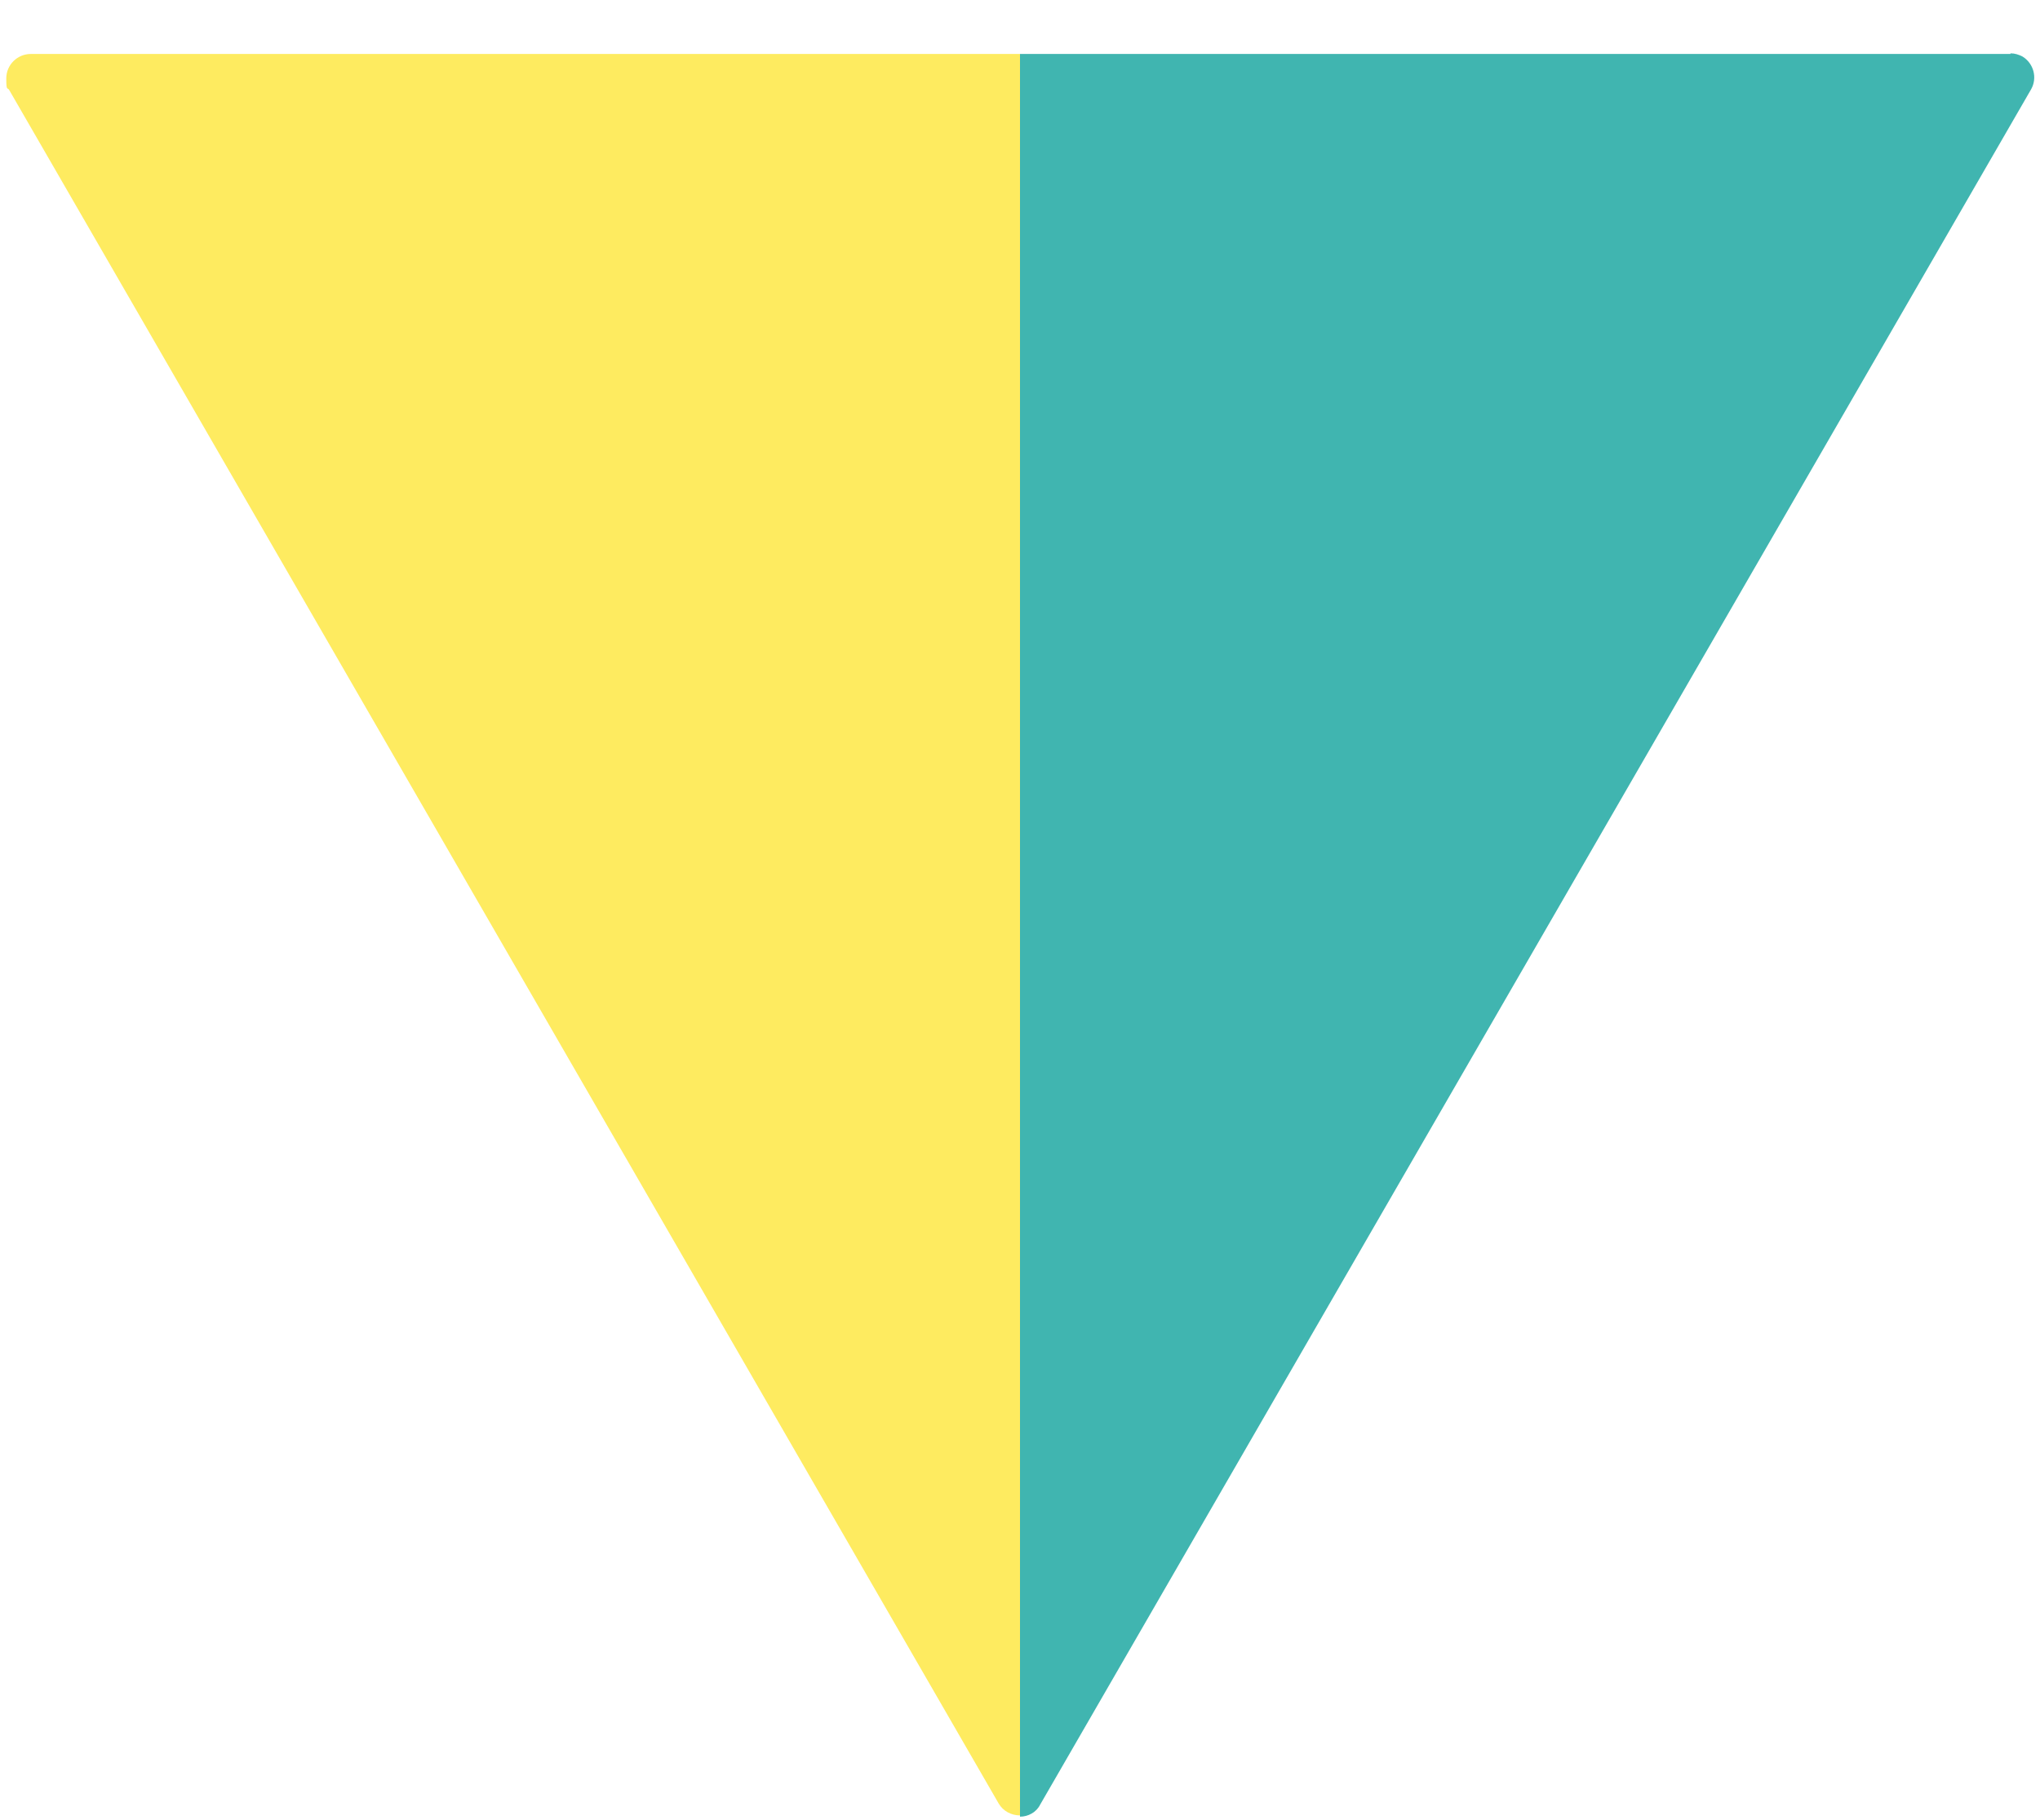
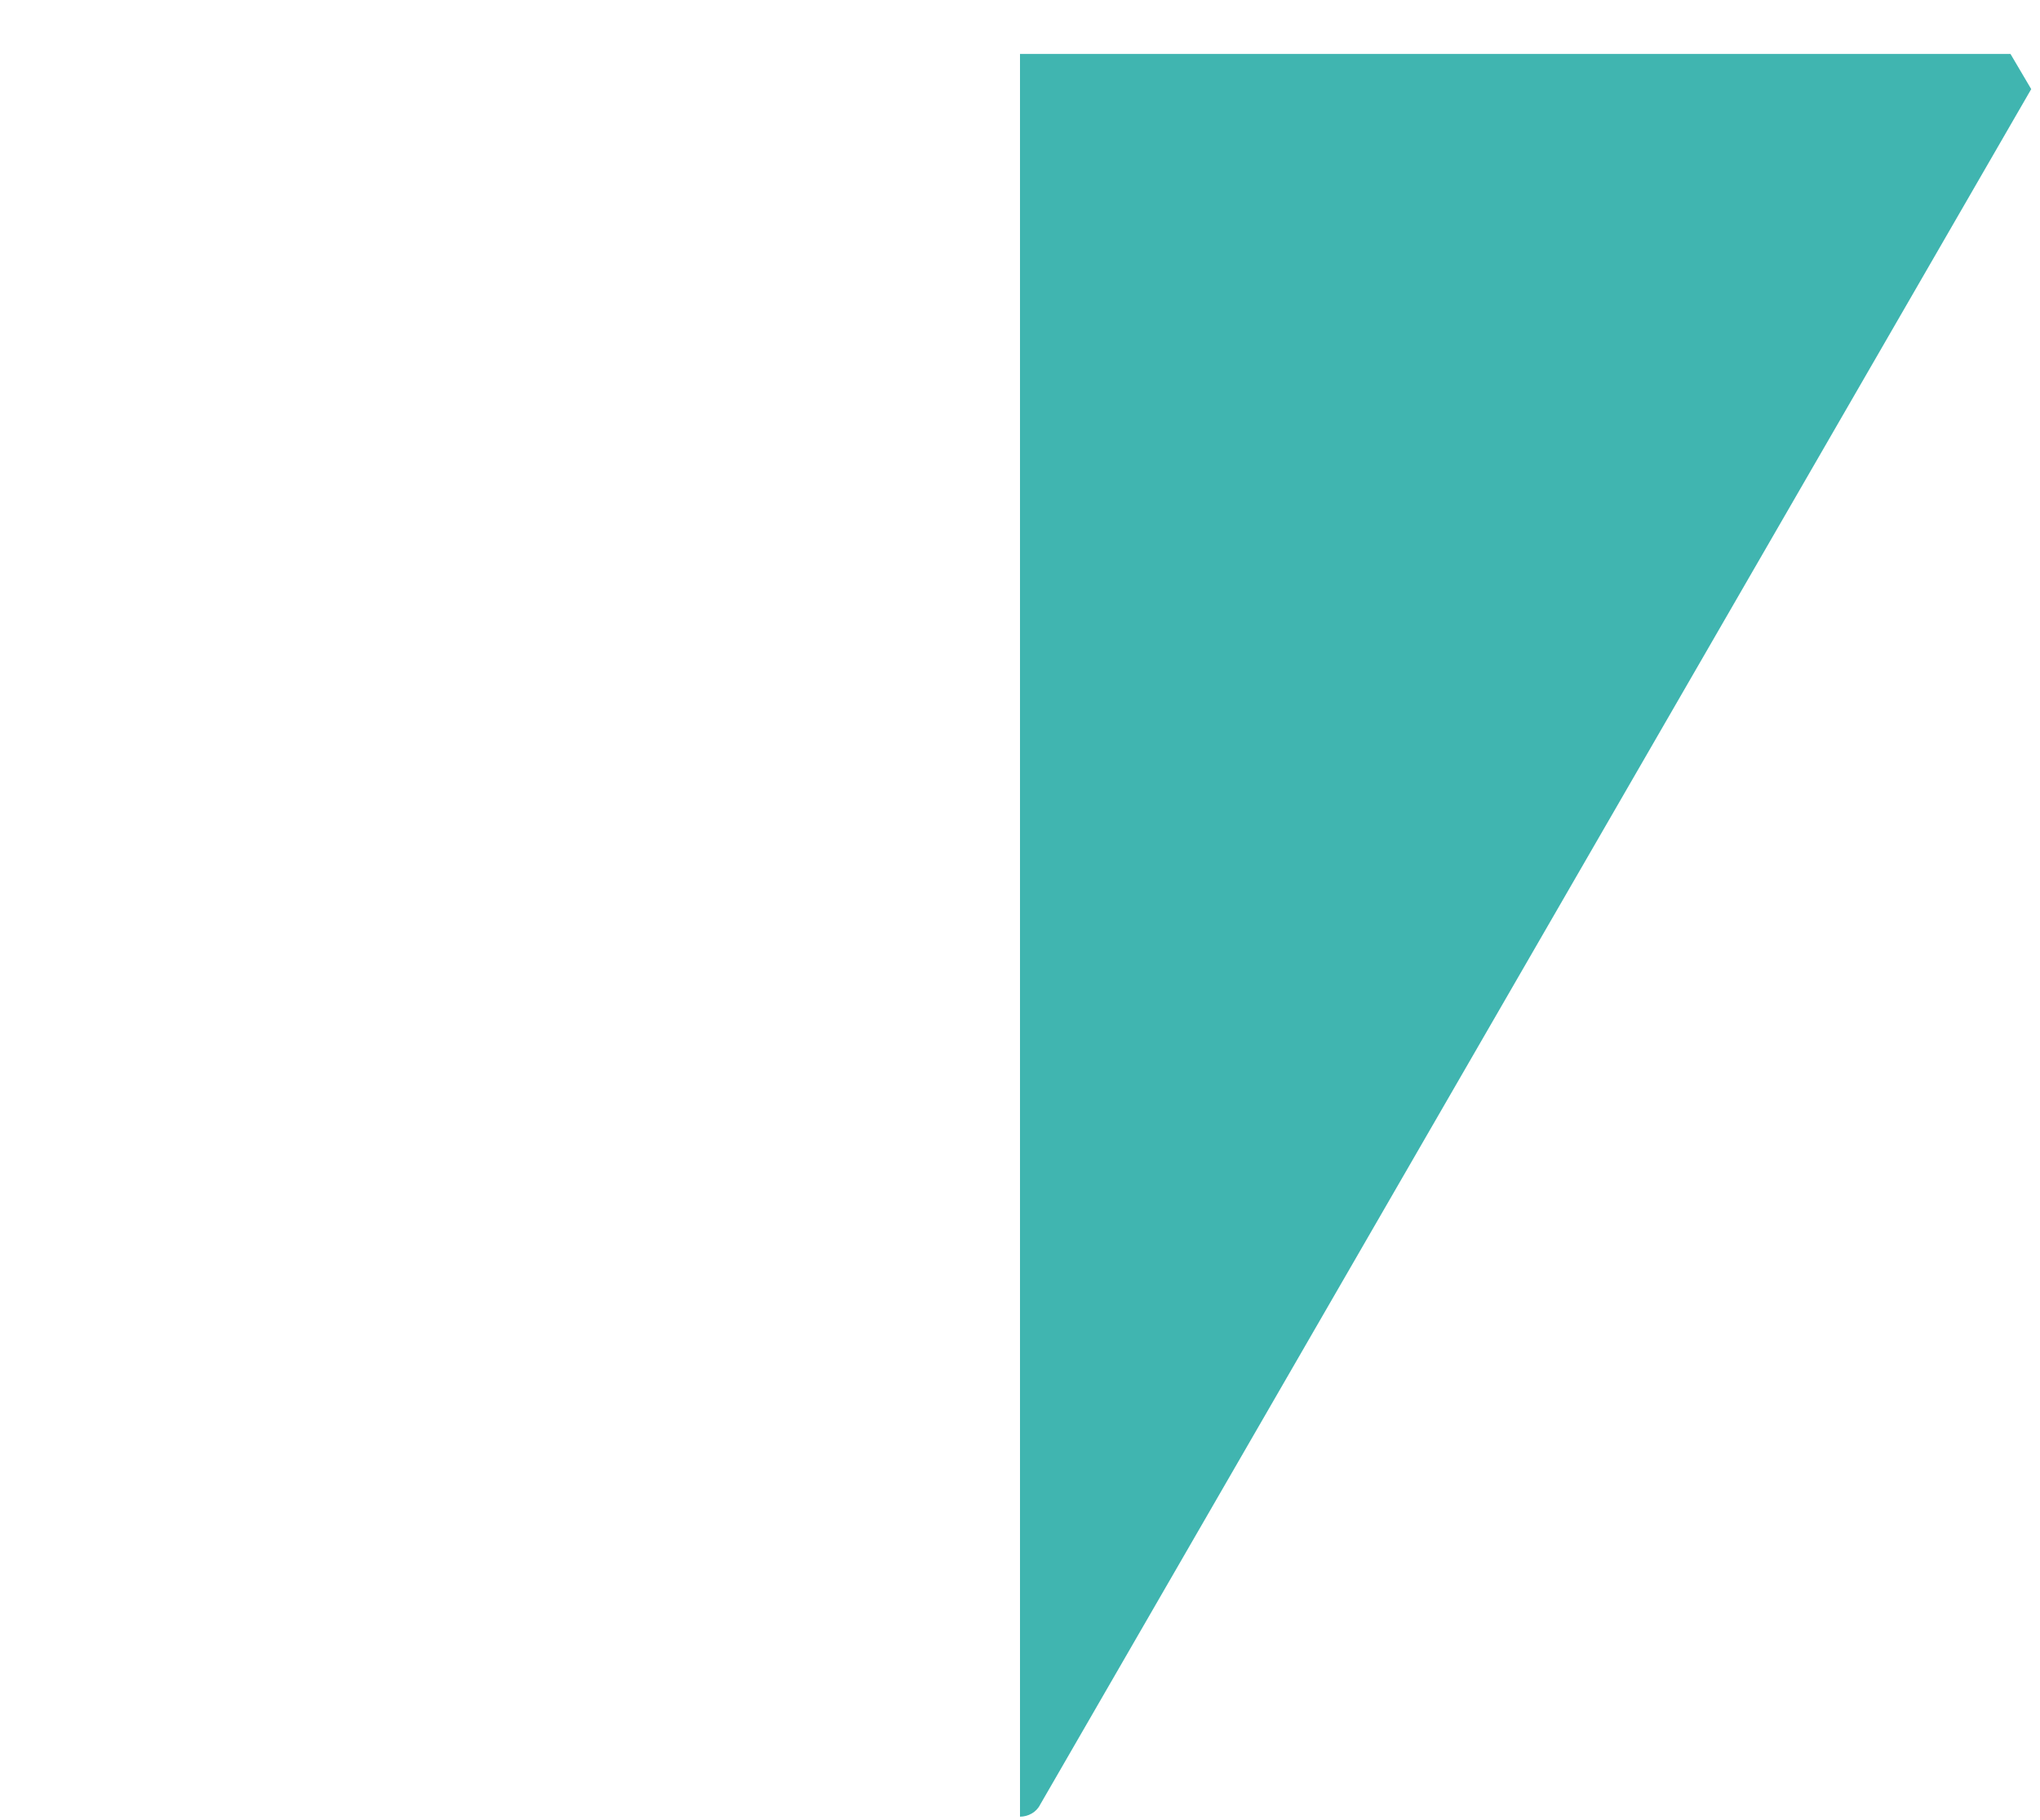
<svg xmlns="http://www.w3.org/2000/svg" id="Layer_1" version="1.1" viewBox="0 0 325 290">
  <defs>
    <style>
      .st0 {
        fill: #40b5b0;
      }

      .st1 {
        fill: #feeb60;
      }
    </style>
  </defs>
  <g id="Dreieck_gelb">
-     <path class="st1" d="M162.5,8.6H4.9c-2.1,0-3.9,1.7-3.9,3.9s.2,1.3.5,1.9l157.6,273c.7,1.2,2,1.9,3.4,1.9V8.6h0Z" />
-   </g>
+     </g>
  <g id="Dreieck_türkis">
-     <path id="Pfad_12" class="st0" d="M320.3,8.6h-157.8v280.9c1.3,0,2.6-.7,3.2-1.9L323.6,14.2c1-1.8.4-4.1-1.4-5.2-.6-.3-1.2-.5-1.9-.5" />
+     <path id="Pfad_12" class="st0" d="M320.3,8.6h-157.8v280.9c1.3,0,2.6-.7,3.2-1.9L323.6,14.2" />
  </g>
</svg>